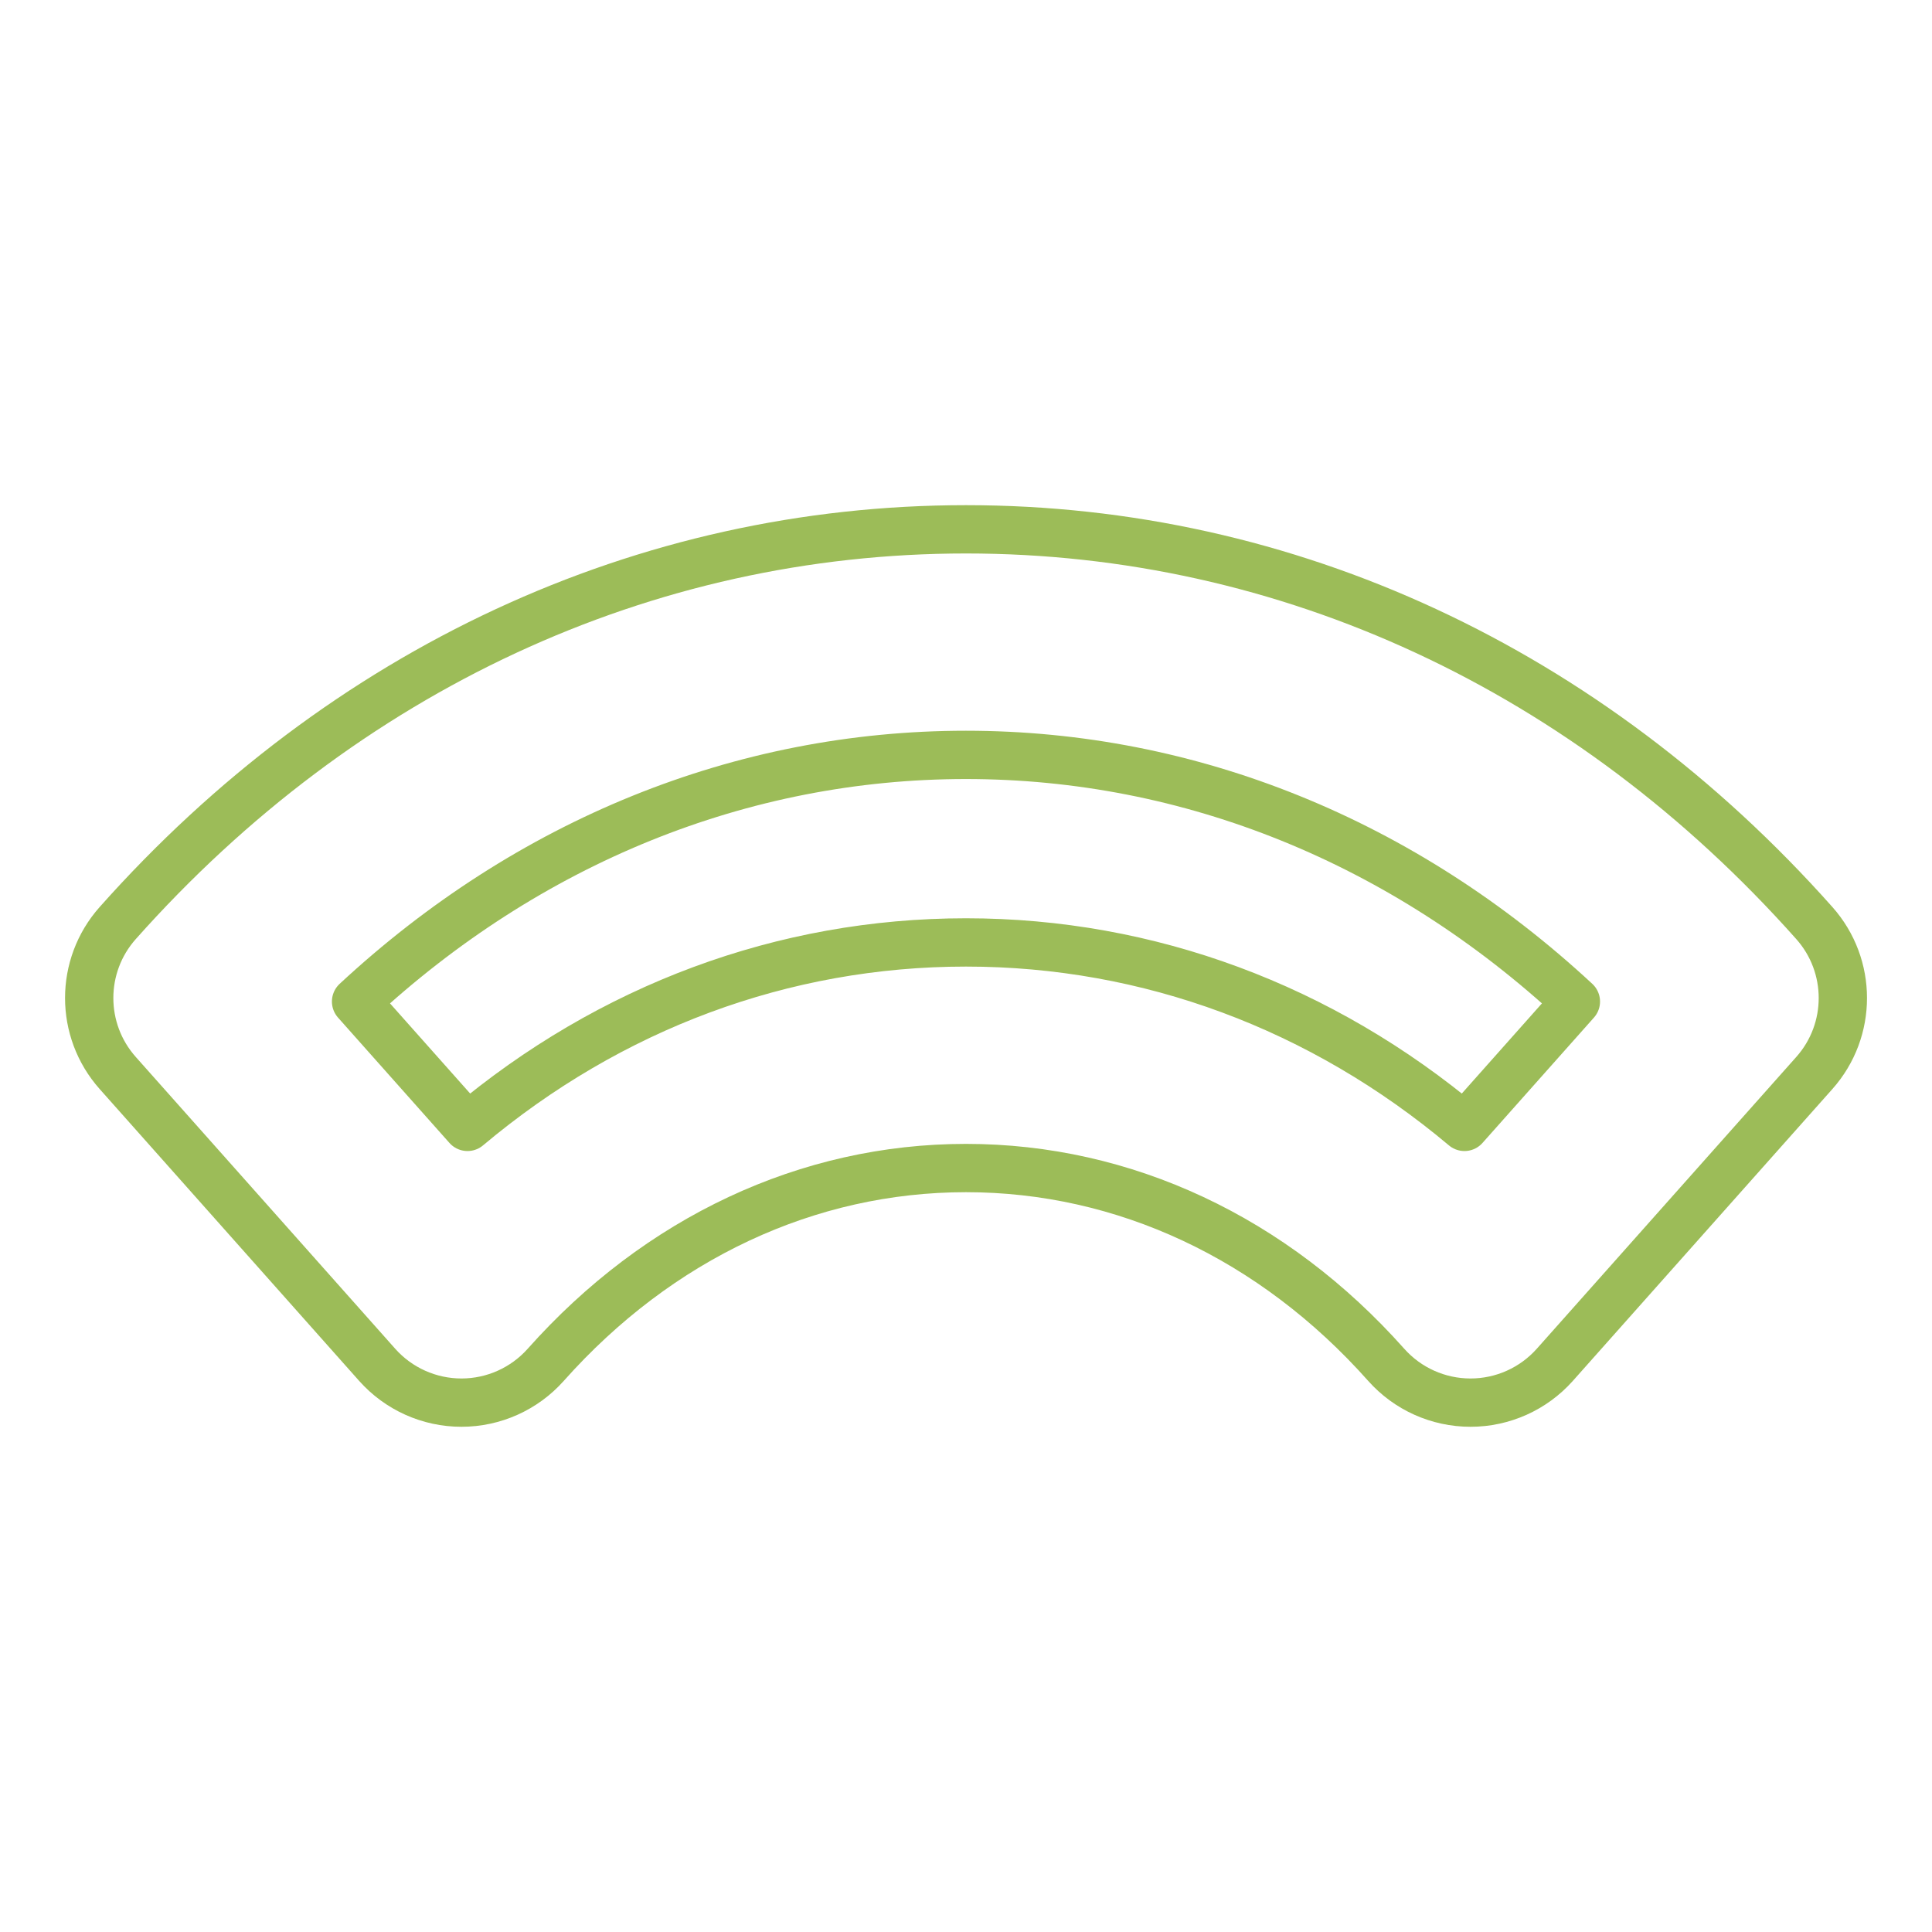
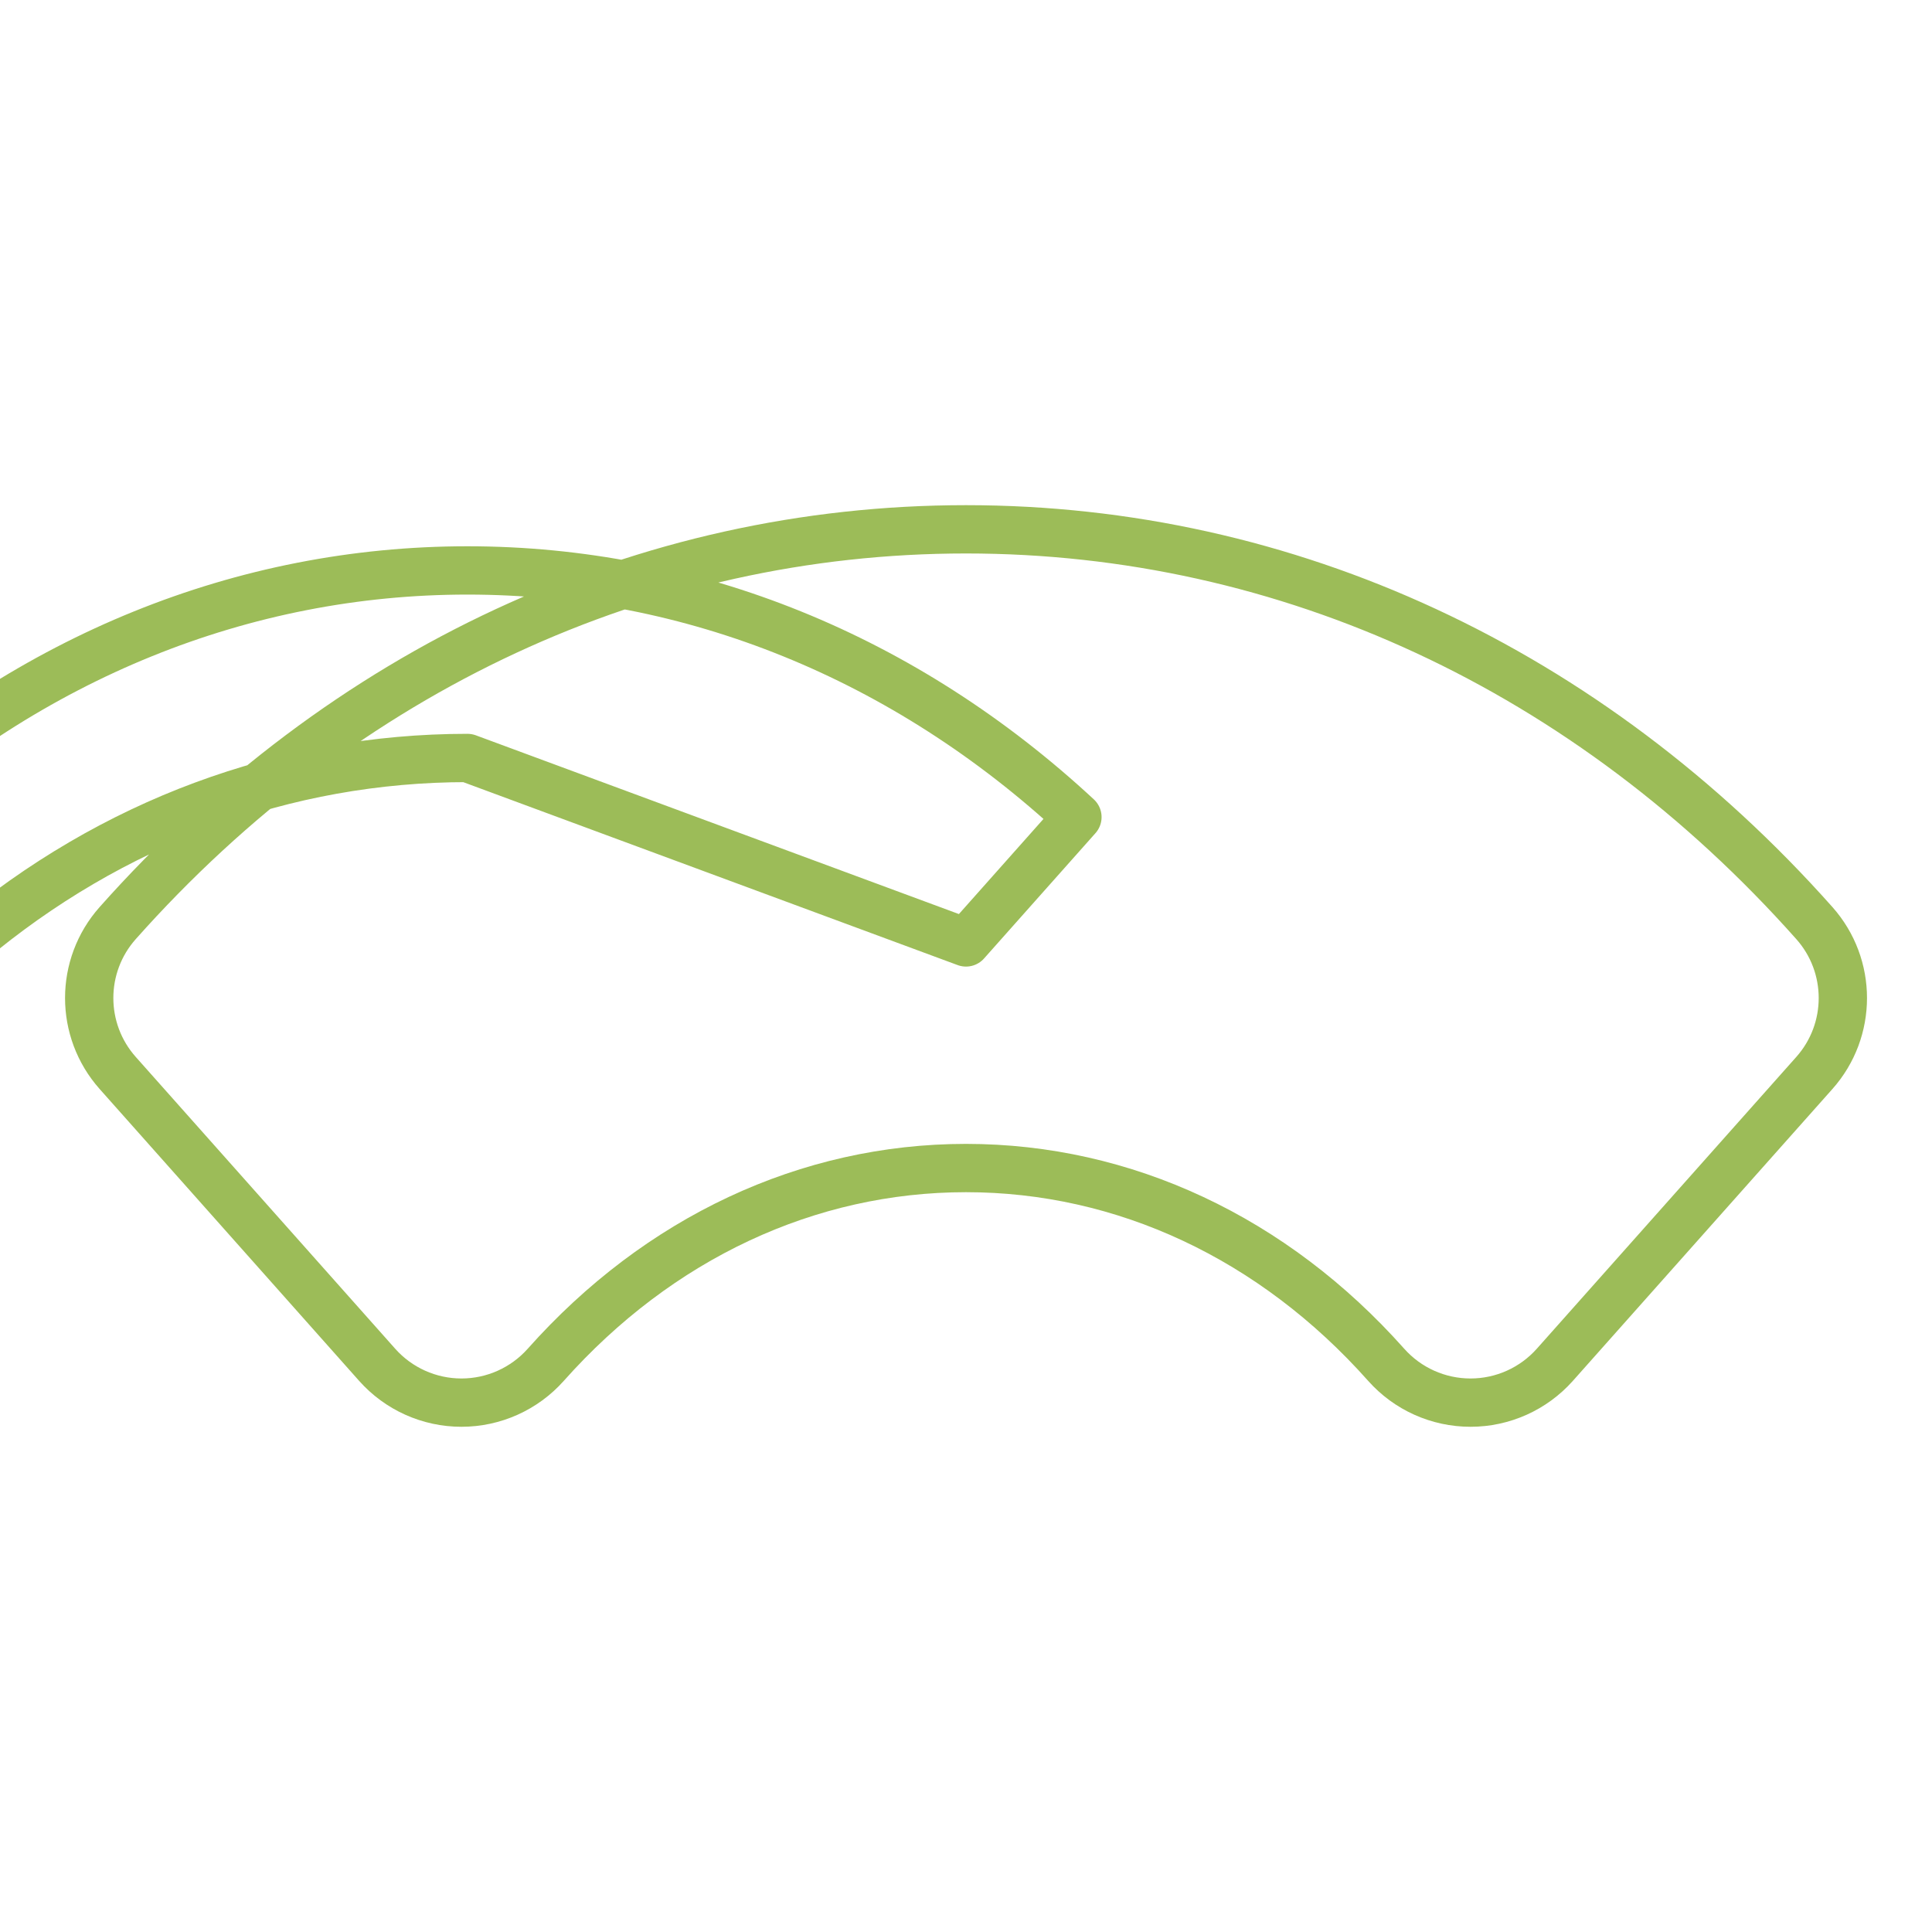
<svg xmlns="http://www.w3.org/2000/svg" id="Layer_1" data-name="Layer 1" viewBox="0 0 400 400">
  <defs>
    <style>      .cls-1 {        fill: none;        stroke: #9cbc58;        stroke-linecap: round;        stroke-linejoin: round;        stroke-width: 10px;      }    </style>
  </defs>
-   <path class="cls-1" d="M304.45,290.4c-6.67,0-13.02-2.85-17.45-7.83-23.36-26.27-54.26-40.74-87-40.74s-63.64,14.47-87.01,40.74c-4.44,4.98-10.78,7.83-17.45,7.83h0c-6.67,0-13.02-2.85-17.45-7.83l-53.72-60.42c-7.87-8.85-7.87-22.19,0-31.04,46.75-52.57,109.12-81.52,175.63-81.52s128.89,28.95,175.64,81.52c7.87,8.85,7.87,22.19,0,31.04l-53.73,60.42c-4.44,4.98-10.78,7.83-17.45,7.83ZM200,195.12h0c37.84,0,73.7,13.4,103.2,38.19l23.07-25.95c-35.63-33.07-79.8-51.07-126.28-51.07s-90.64,17.99-126.27,51.07l23.07,25.95c29.5-24.79,65.36-38.19,103.2-38.19Z" />
+   <path class="cls-1" d="M304.45,290.4c-6.67,0-13.02-2.85-17.45-7.83-23.36-26.27-54.26-40.74-87-40.74s-63.64,14.47-87.01,40.74c-4.44,4.98-10.78,7.83-17.45,7.83h0c-6.67,0-13.02-2.85-17.45-7.83l-53.72-60.42c-7.87-8.85-7.87-22.19,0-31.04,46.75-52.57,109.12-81.52,175.63-81.52s128.89,28.95,175.64,81.52c7.87,8.85,7.87,22.19,0,31.04l-53.73,60.42c-4.44,4.98-10.78,7.83-17.45,7.83ZM200,195.12h0l23.07-25.95c-35.63-33.07-79.8-51.07-126.28-51.07s-90.64,17.99-126.27,51.07l23.07,25.95c29.5-24.79,65.36-38.19,103.2-38.19Z" />
</svg>